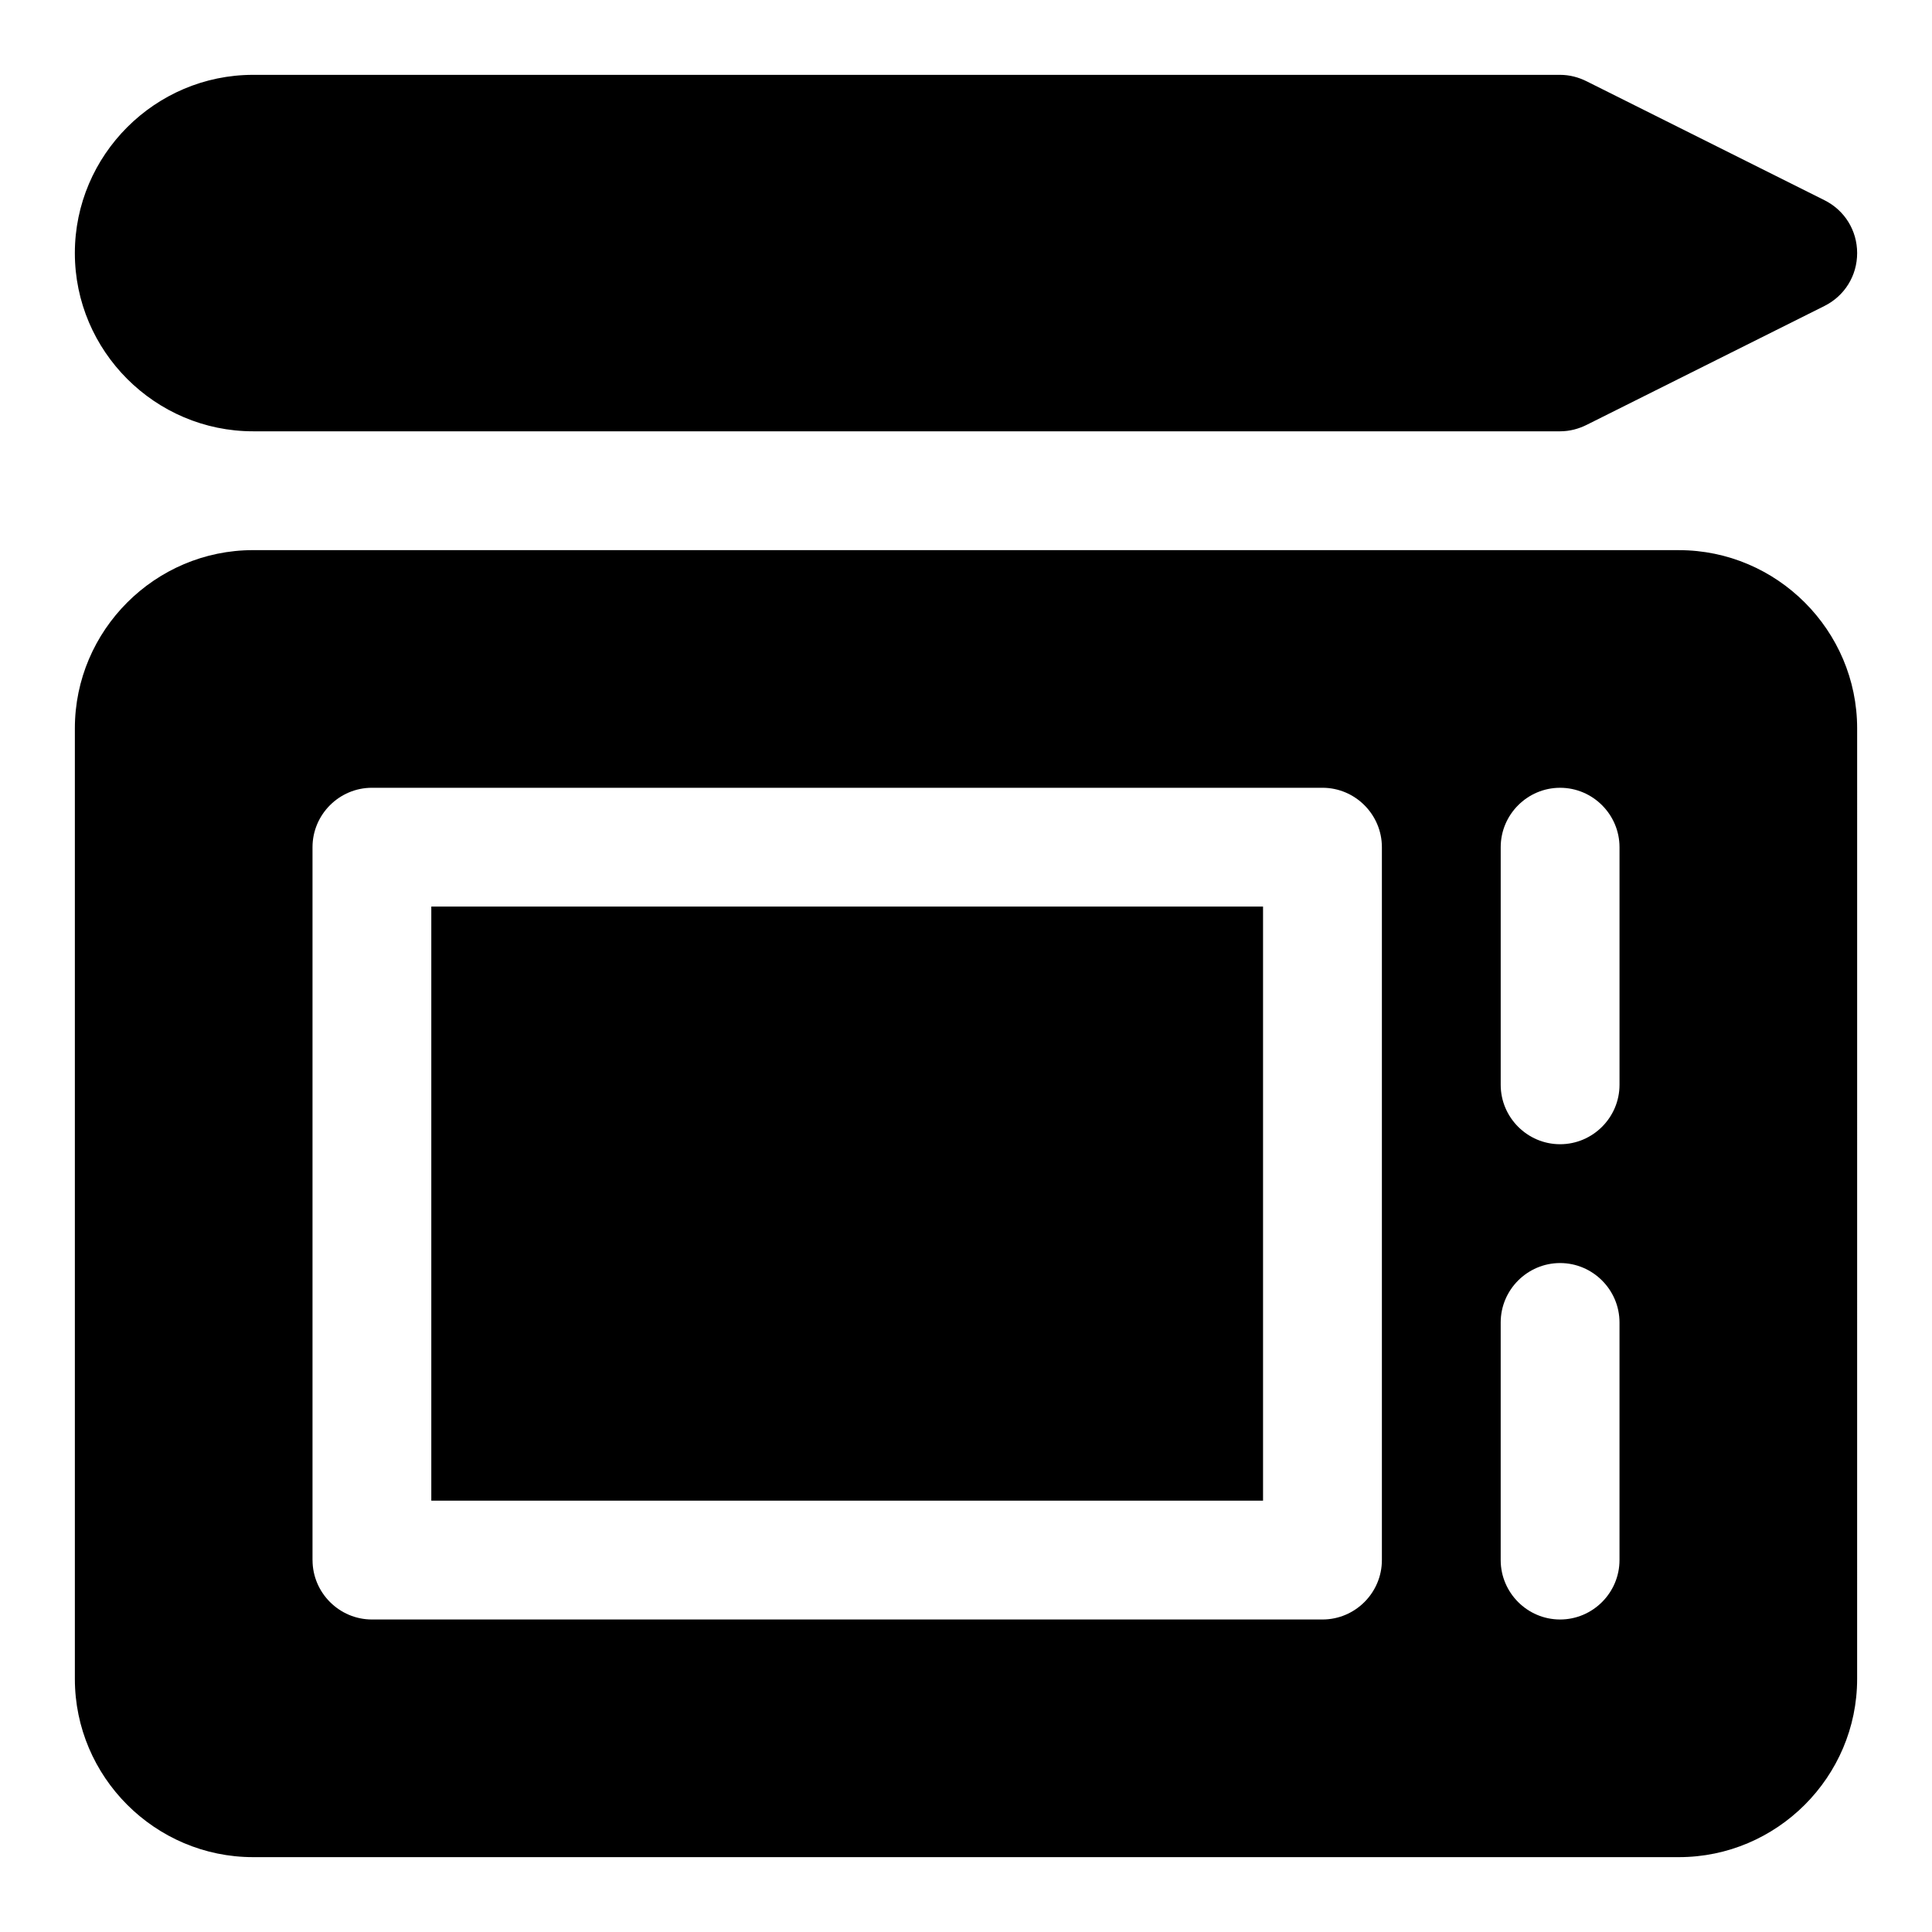
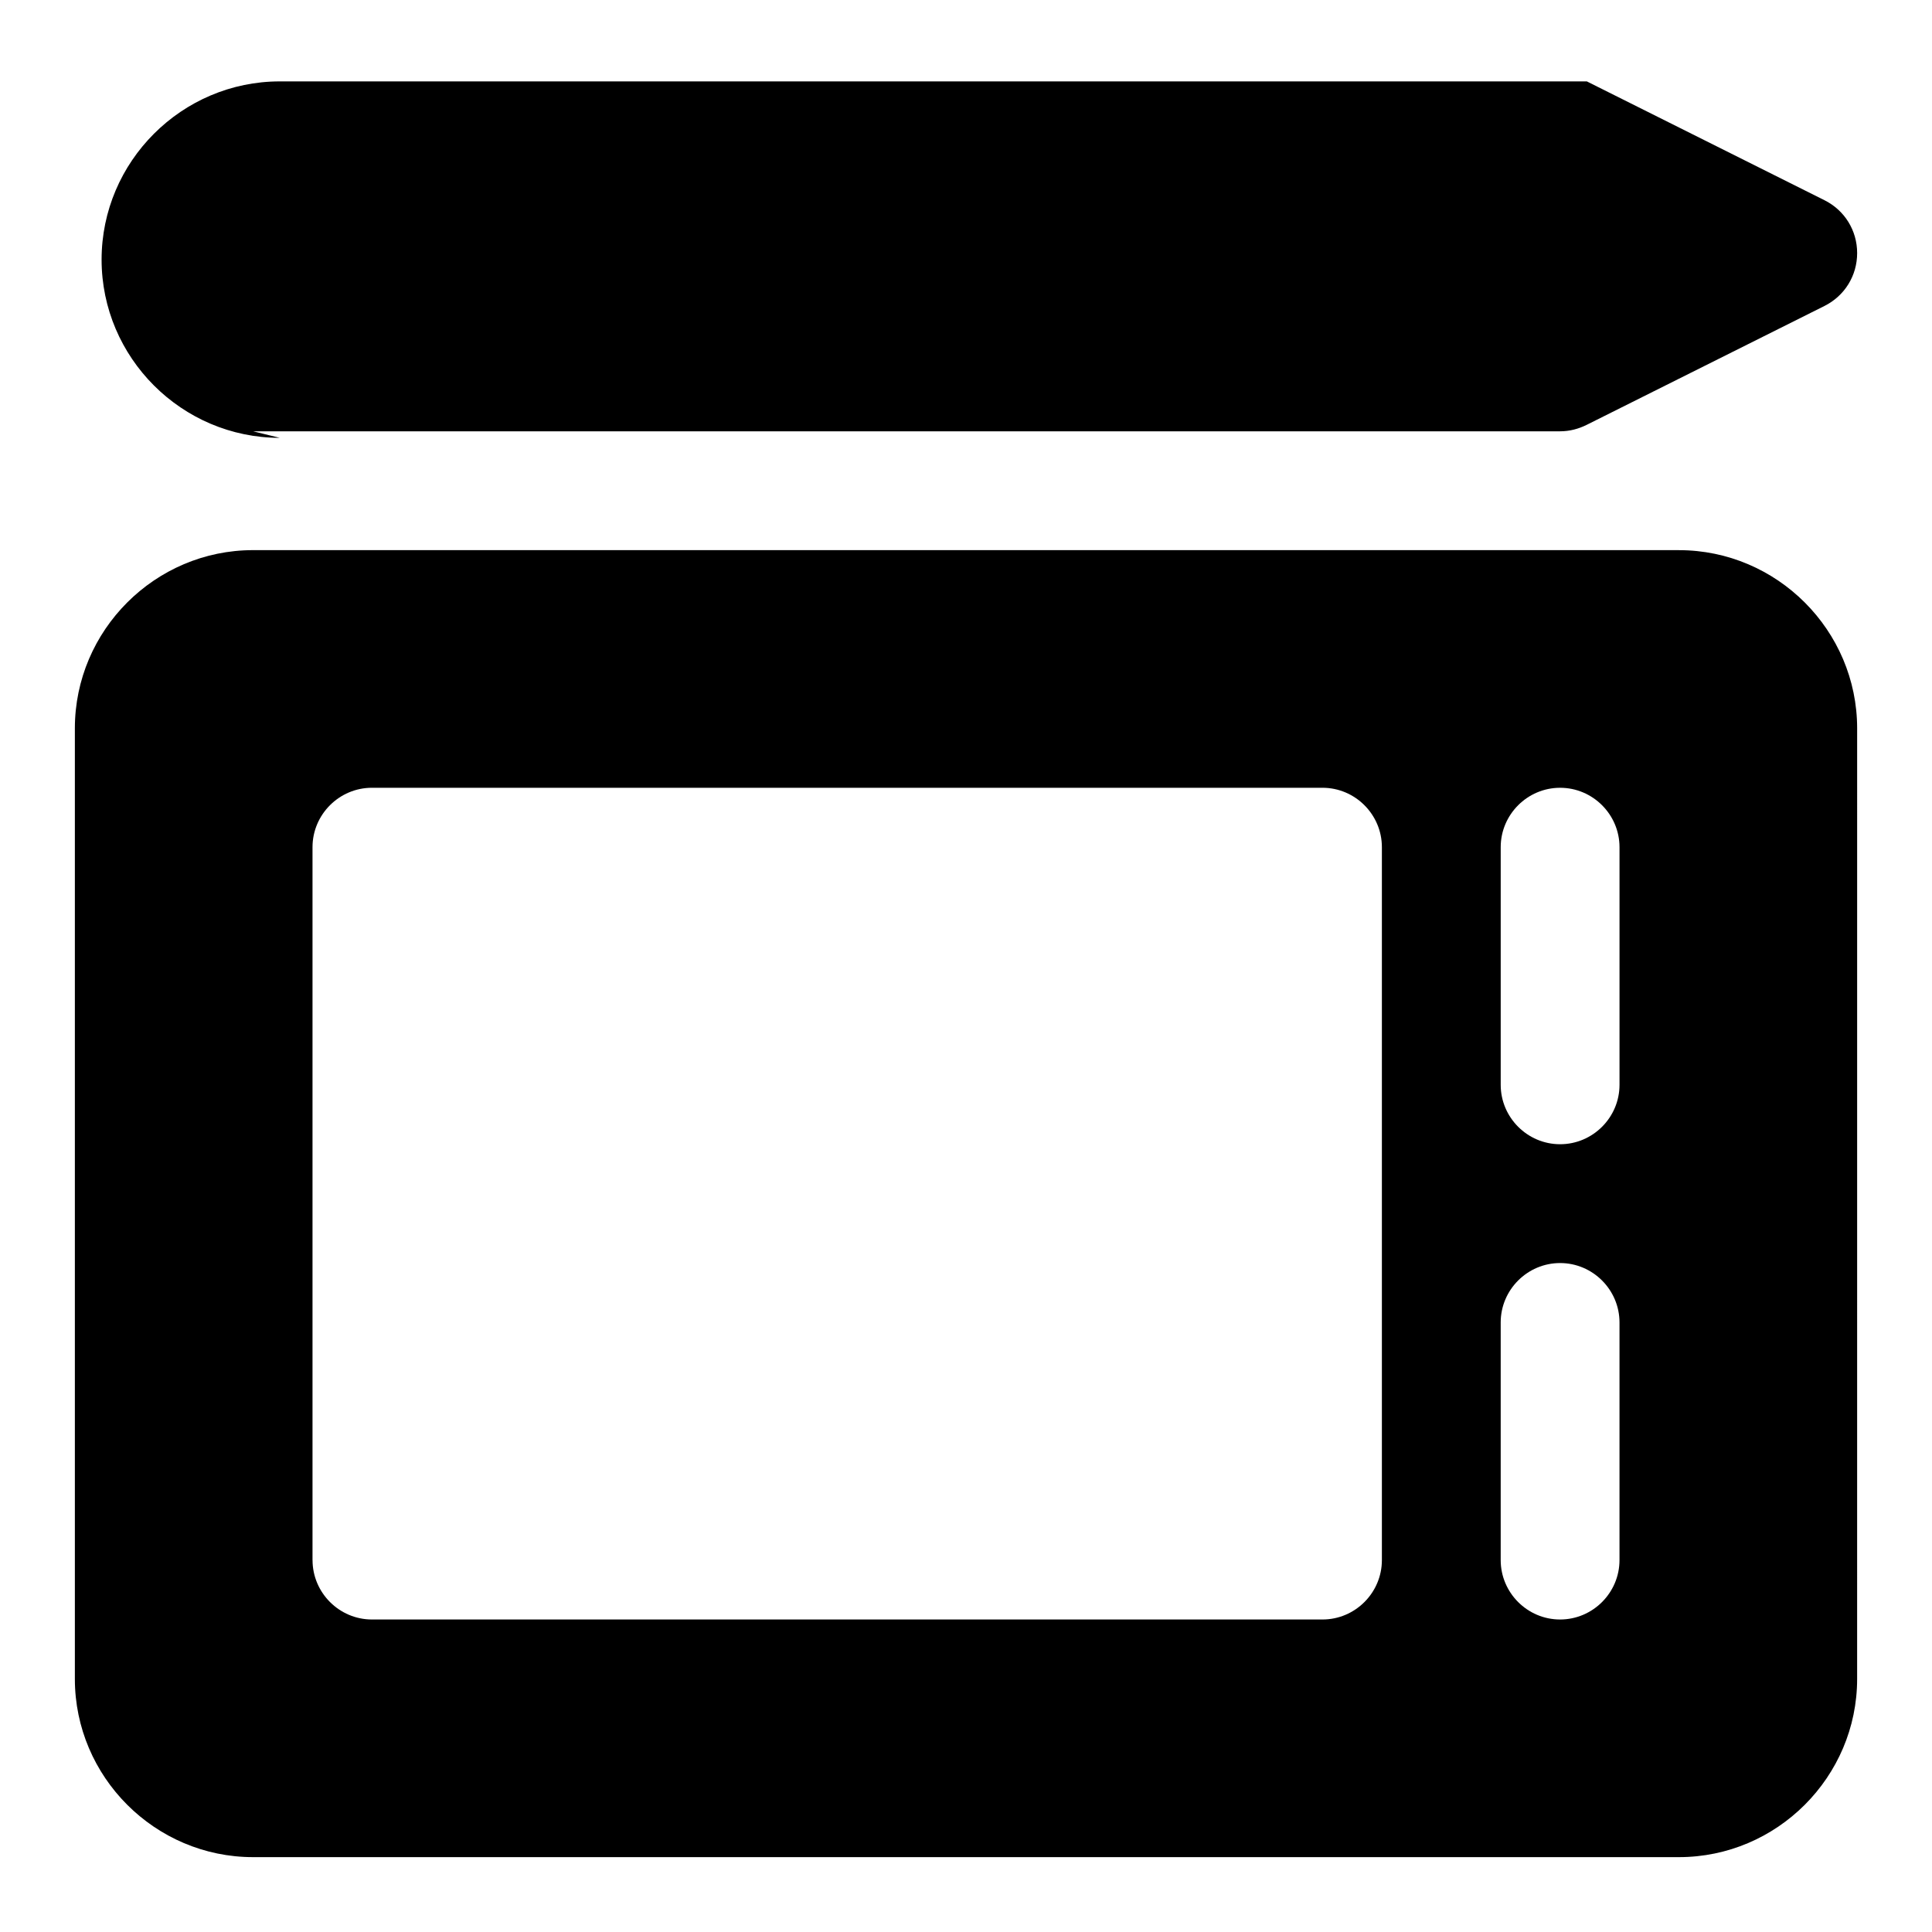
<svg xmlns="http://www.w3.org/2000/svg" fill="#000000" width="800px" height="800px" version="1.1" viewBox="144 144 512 512">
  <g>
    <path d="m588.93 289.79h-377.86c-25.977 0-47.23 21.254-47.23 47.23v251.91c0 25.977 21.254 47.23 47.23 47.23h377.86c25.977 0 47.23-21.254 47.23-47.23l0.004-251.9c0-25.98-21.254-47.234-47.234-47.234zm-362.11 267.65v-188.93c0-8.66 7.086-15.742 15.742-15.742h251.91c8.66 0 15.742 7.086 15.742 15.742v188.93c0 8.66-7.086 15.742-15.742 15.742h-251.9c-8.66 0-15.746-7.086-15.746-15.746zm314.88 0v-62.977c0-8.66 7.086-15.742 15.742-15.742 8.66 0 15.742 7.086 15.742 15.742v62.977c0 8.66-7.086 15.742-15.742 15.742-8.656 0.004-15.742-7.082-15.742-15.742zm31.488-125.95c0 8.66-7.086 15.742-15.742 15.742-8.66 0-15.742-7.086-15.742-15.742v-62.977c0-8.66 7.086-15.742 15.742-15.742 8.66 0 15.742 7.086 15.742 15.742z" />
-     <path d="m211.07 258.3h346.37c2.519 0 4.879-0.629 7.086-1.73l62.977-31.488c5.352-2.676 8.66-8.031 8.66-14.012 0-5.984-3.305-11.336-8.66-14.012l-62.977-31.488c-2.203-1.102-4.566-1.734-7.086-1.734h-346.37c-25.977 0-47.234 21.258-47.234 47.234 0 25.977 21.258 47.23 47.234 47.23z" />
-     <path d="m258.3 384.25h220.42v157.44h-220.42z" />
+     <path d="m211.07 258.3h346.37c2.519 0 4.879-0.629 7.086-1.73l62.977-31.488c5.352-2.676 8.66-8.031 8.66-14.012 0-5.984-3.305-11.336-8.66-14.012l-62.977-31.488h-346.37c-25.977 0-47.234 21.258-47.234 47.234 0 25.977 21.258 47.23 47.234 47.23z" />
  </g>
</svg>